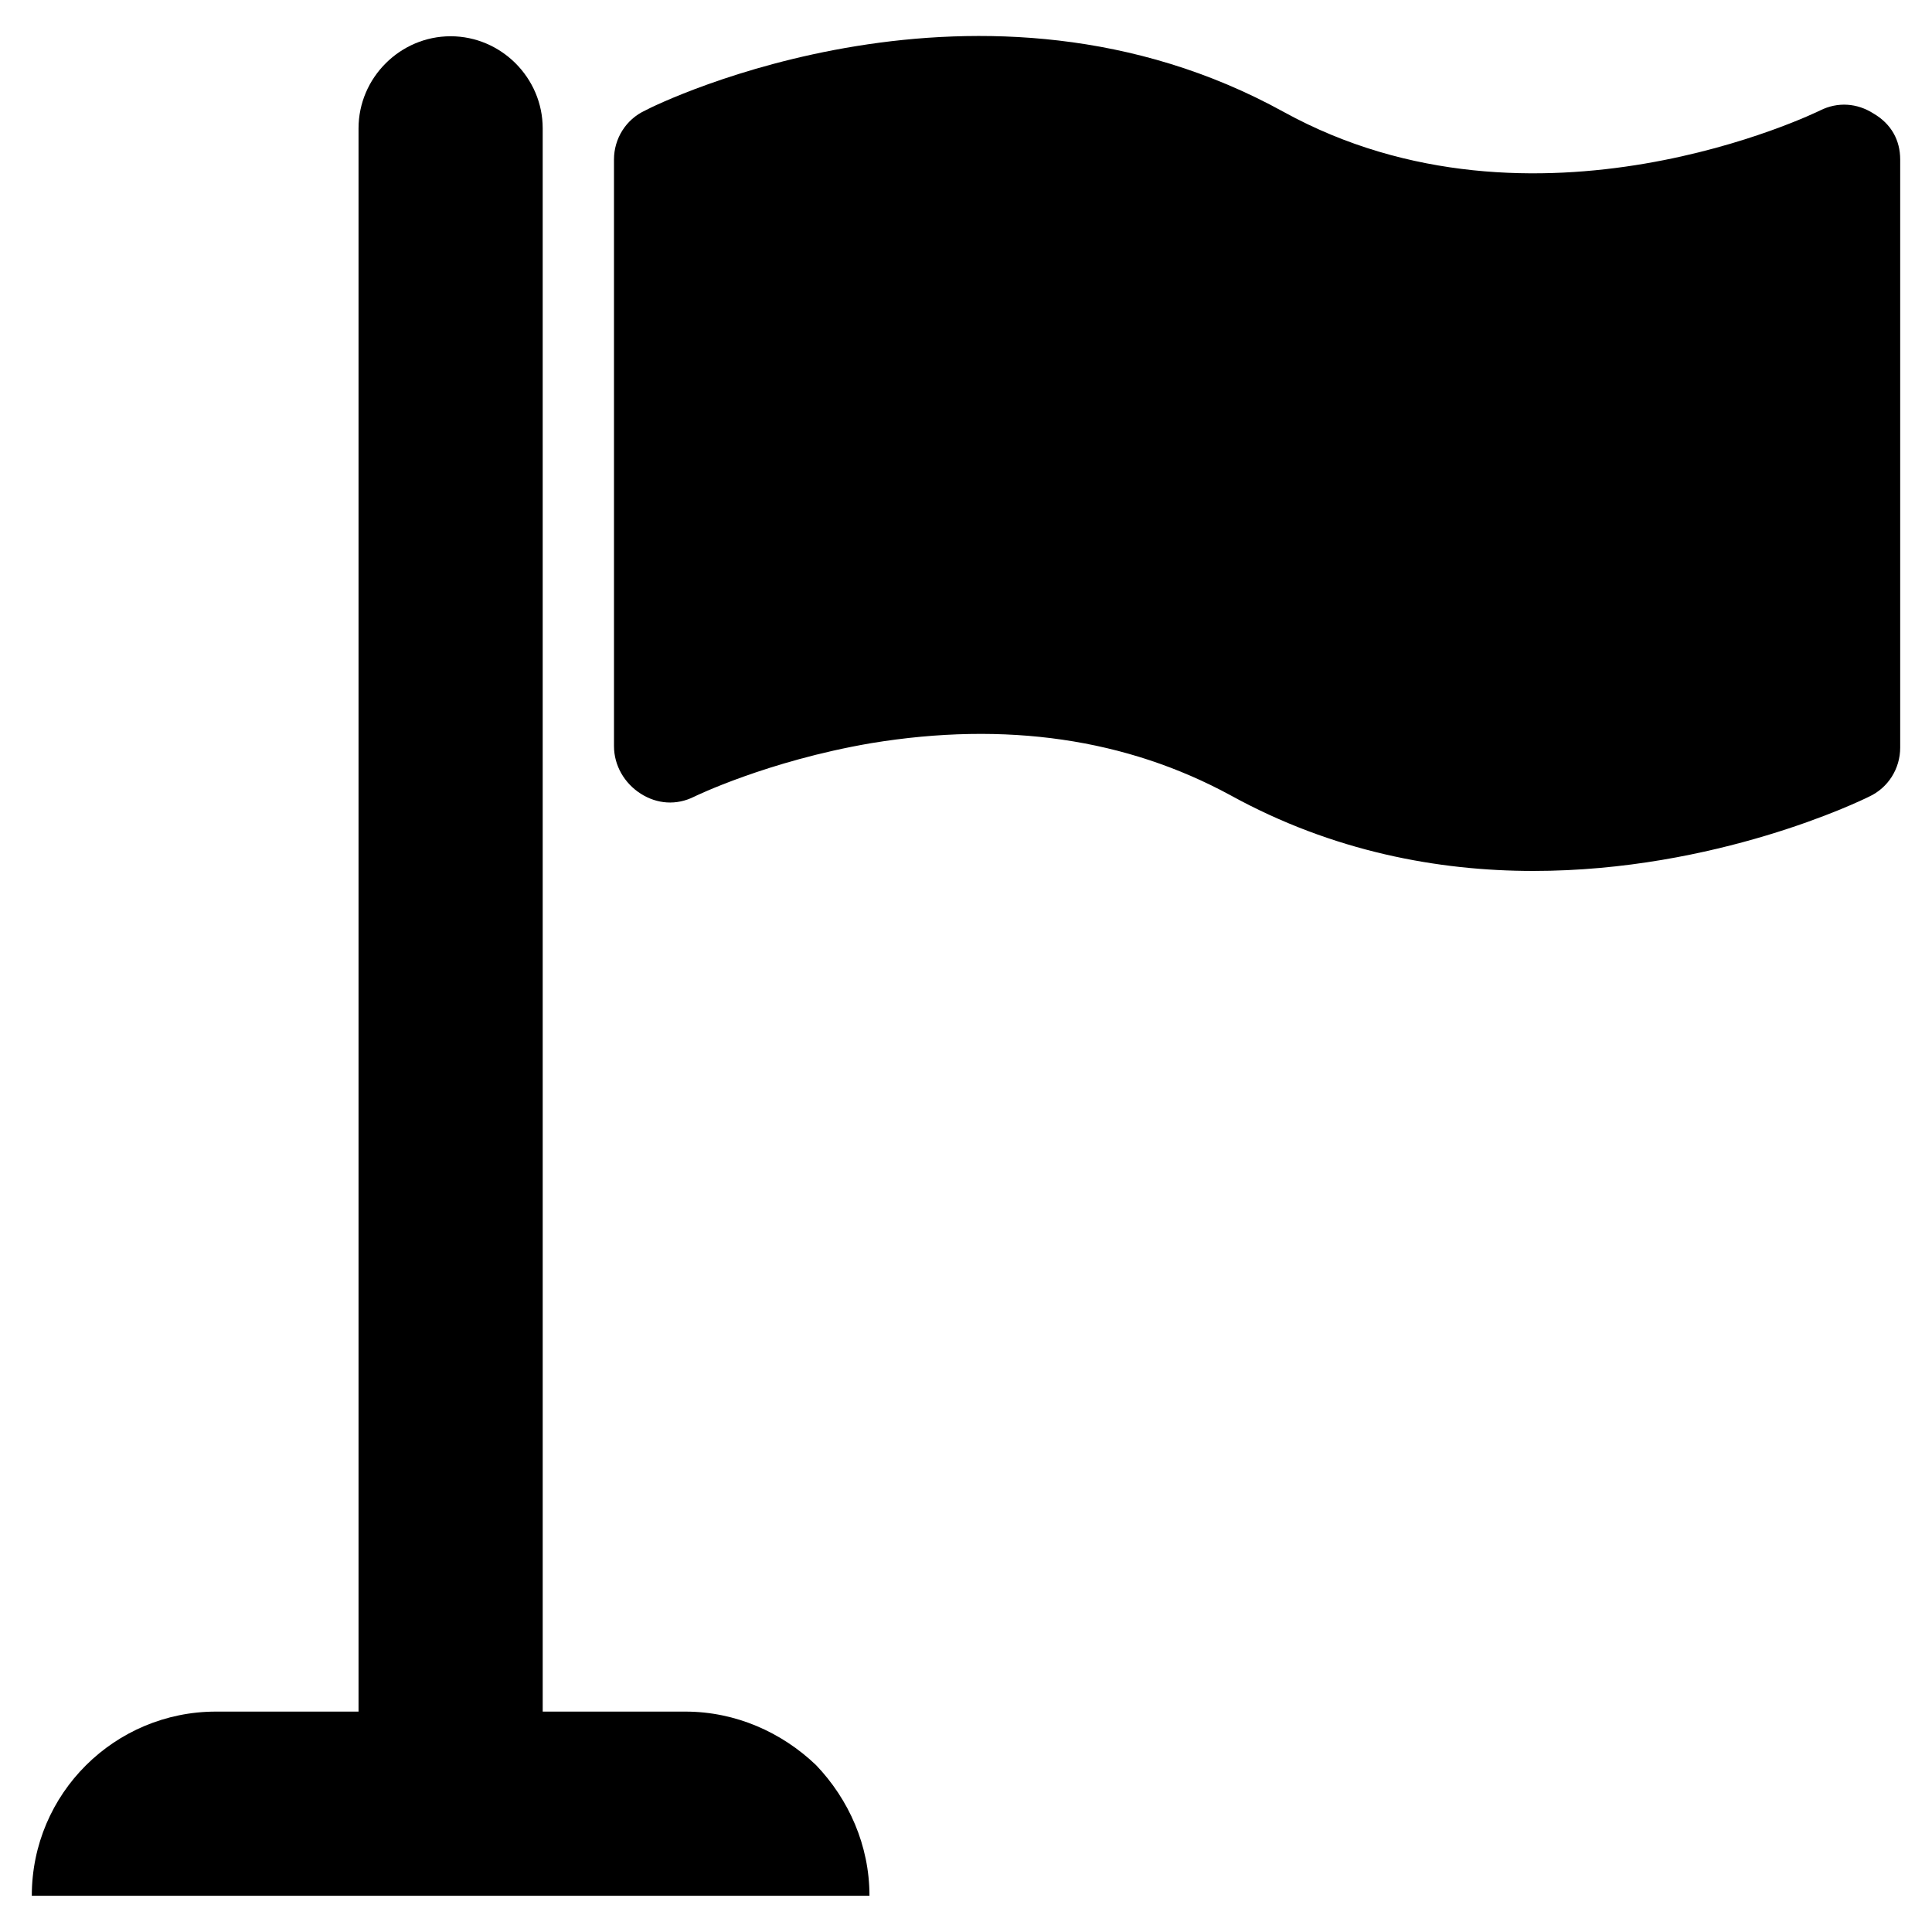
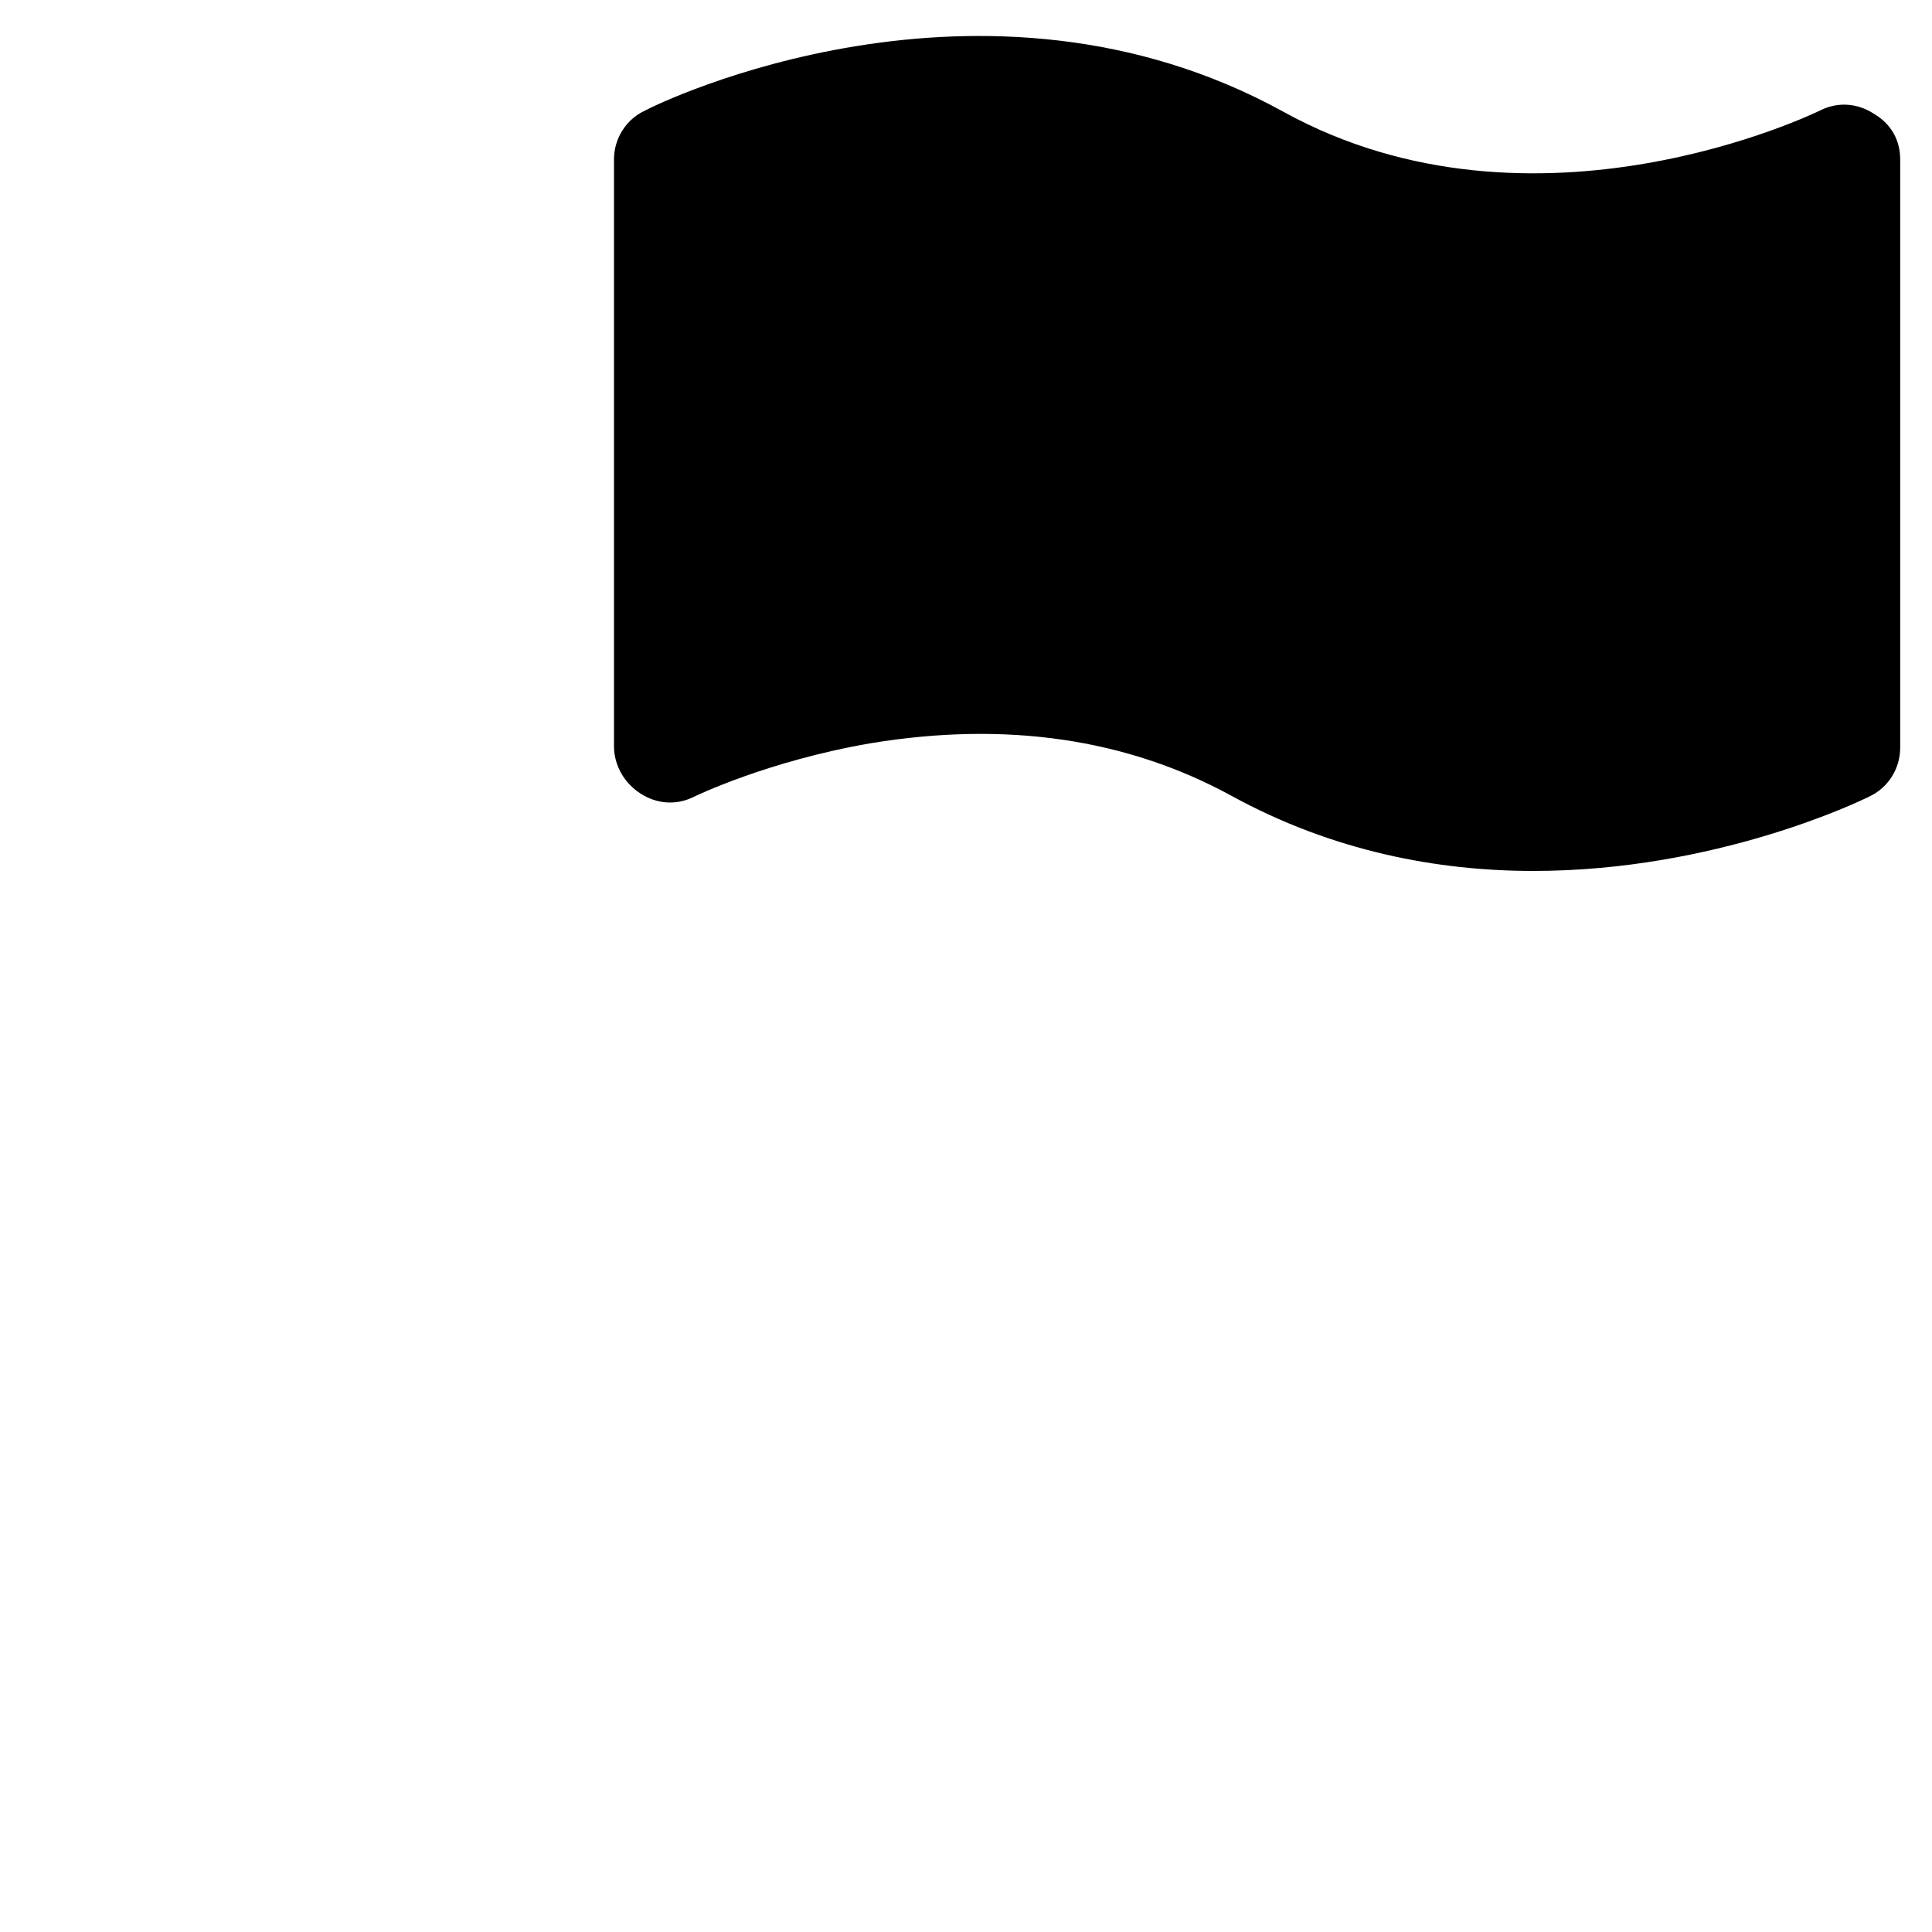
<svg xmlns="http://www.w3.org/2000/svg" fill="#000000" width="800px" height="800px" version="1.1" viewBox="144 144 512 512">
  <g>
-     <path d="m325.61 597.59h-37.785l-0.004-419.58c0-13.383-11.02-24.402-24.402-24.402-13.383 0-24.402 11.02-24.402 24.402v419.58h-37.785c-26.766 0-48.805 21.648-48.805 48.805h221.99c0-13.383-5.512-25.586-14.168-34.637-9.059-8.656-21.258-14.168-34.641-14.168z" />
    <path d="m647.57 186.27v155.87c0 5.512-3.148 10.629-8.266 12.988-2.363 1.18-40.539 19.68-88.953 19.68-25.191 0-53.137-5.117-80.293-20.074-27.551-14.957-59.434-19.68-95.25-13.777-27.551 4.723-46.84 14.168-46.84 14.168-4.723 2.363-9.84 1.969-14.168-0.789-4.328-2.754-7.086-7.477-7.086-12.594l-0.004-155.47c0-5.512 3.148-10.629 8.266-12.988 3.543-1.969 89.348-43.691 169.25 0.395 66.52 36.605 141.3 0 142.09-0.395 4.723-2.363 9.84-1.969 14.168 0.789 4.723 2.754 7.086 7.082 7.086 12.199z" />
  </g>
</svg>